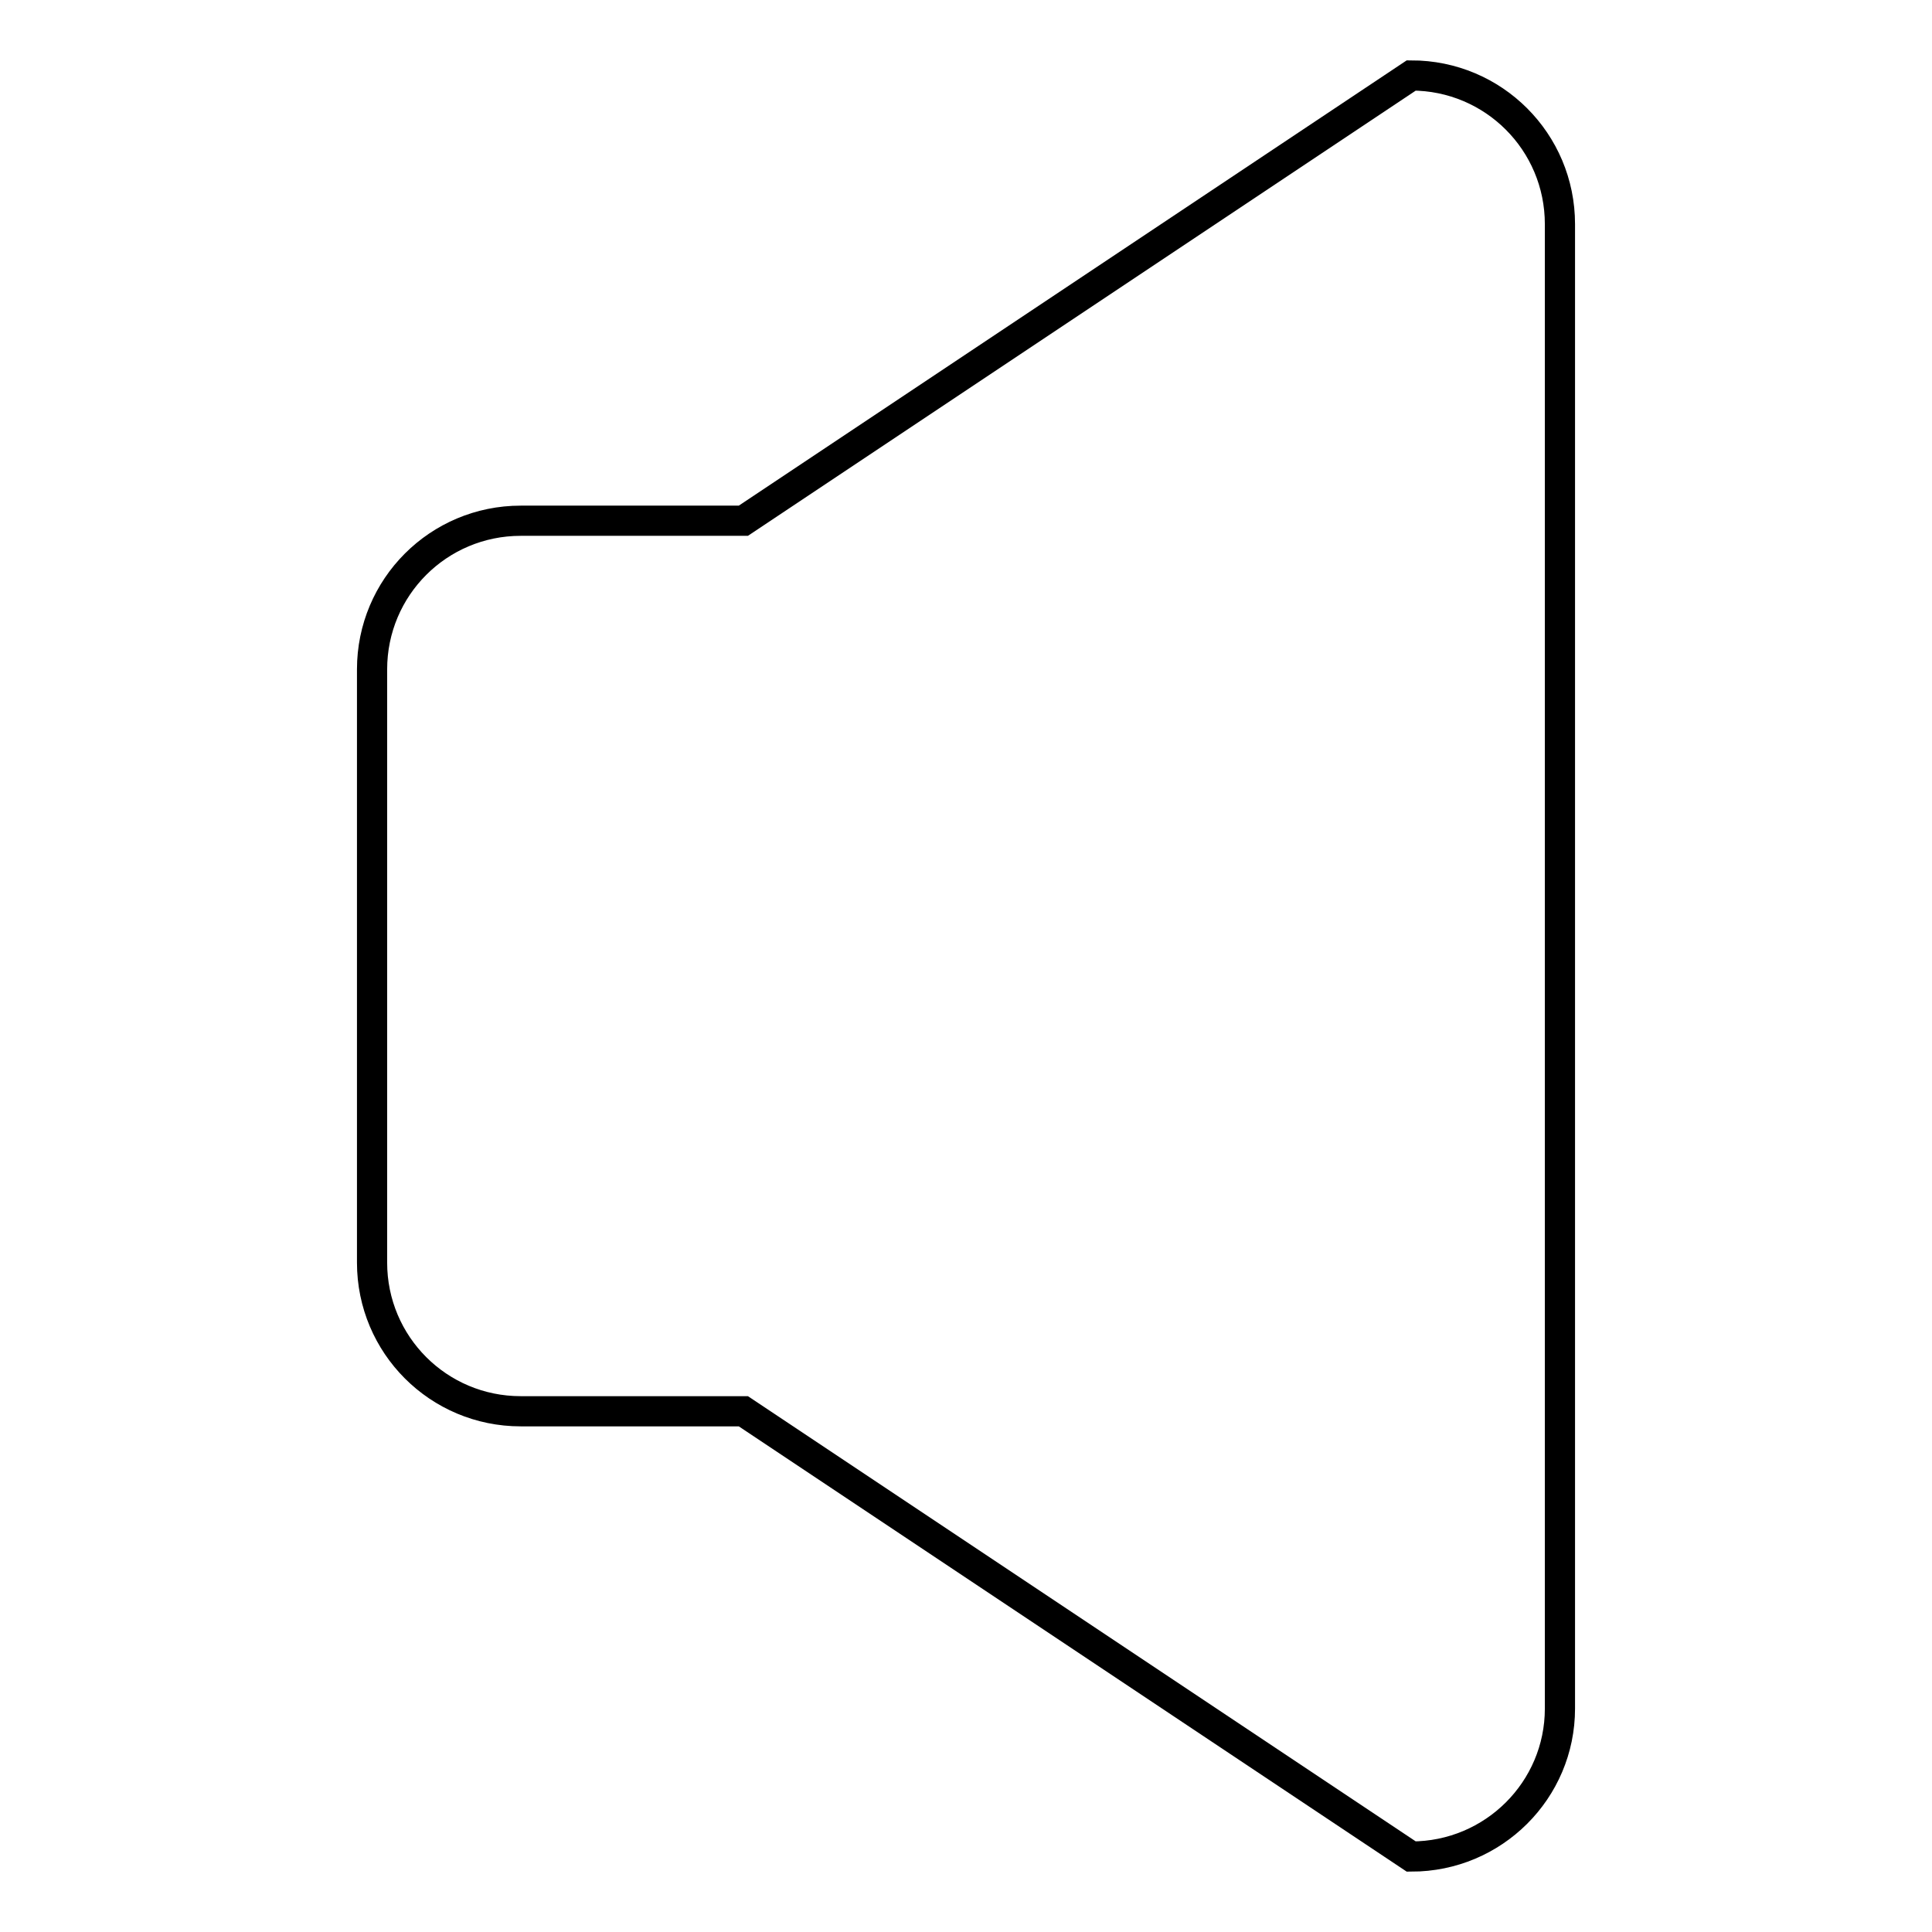
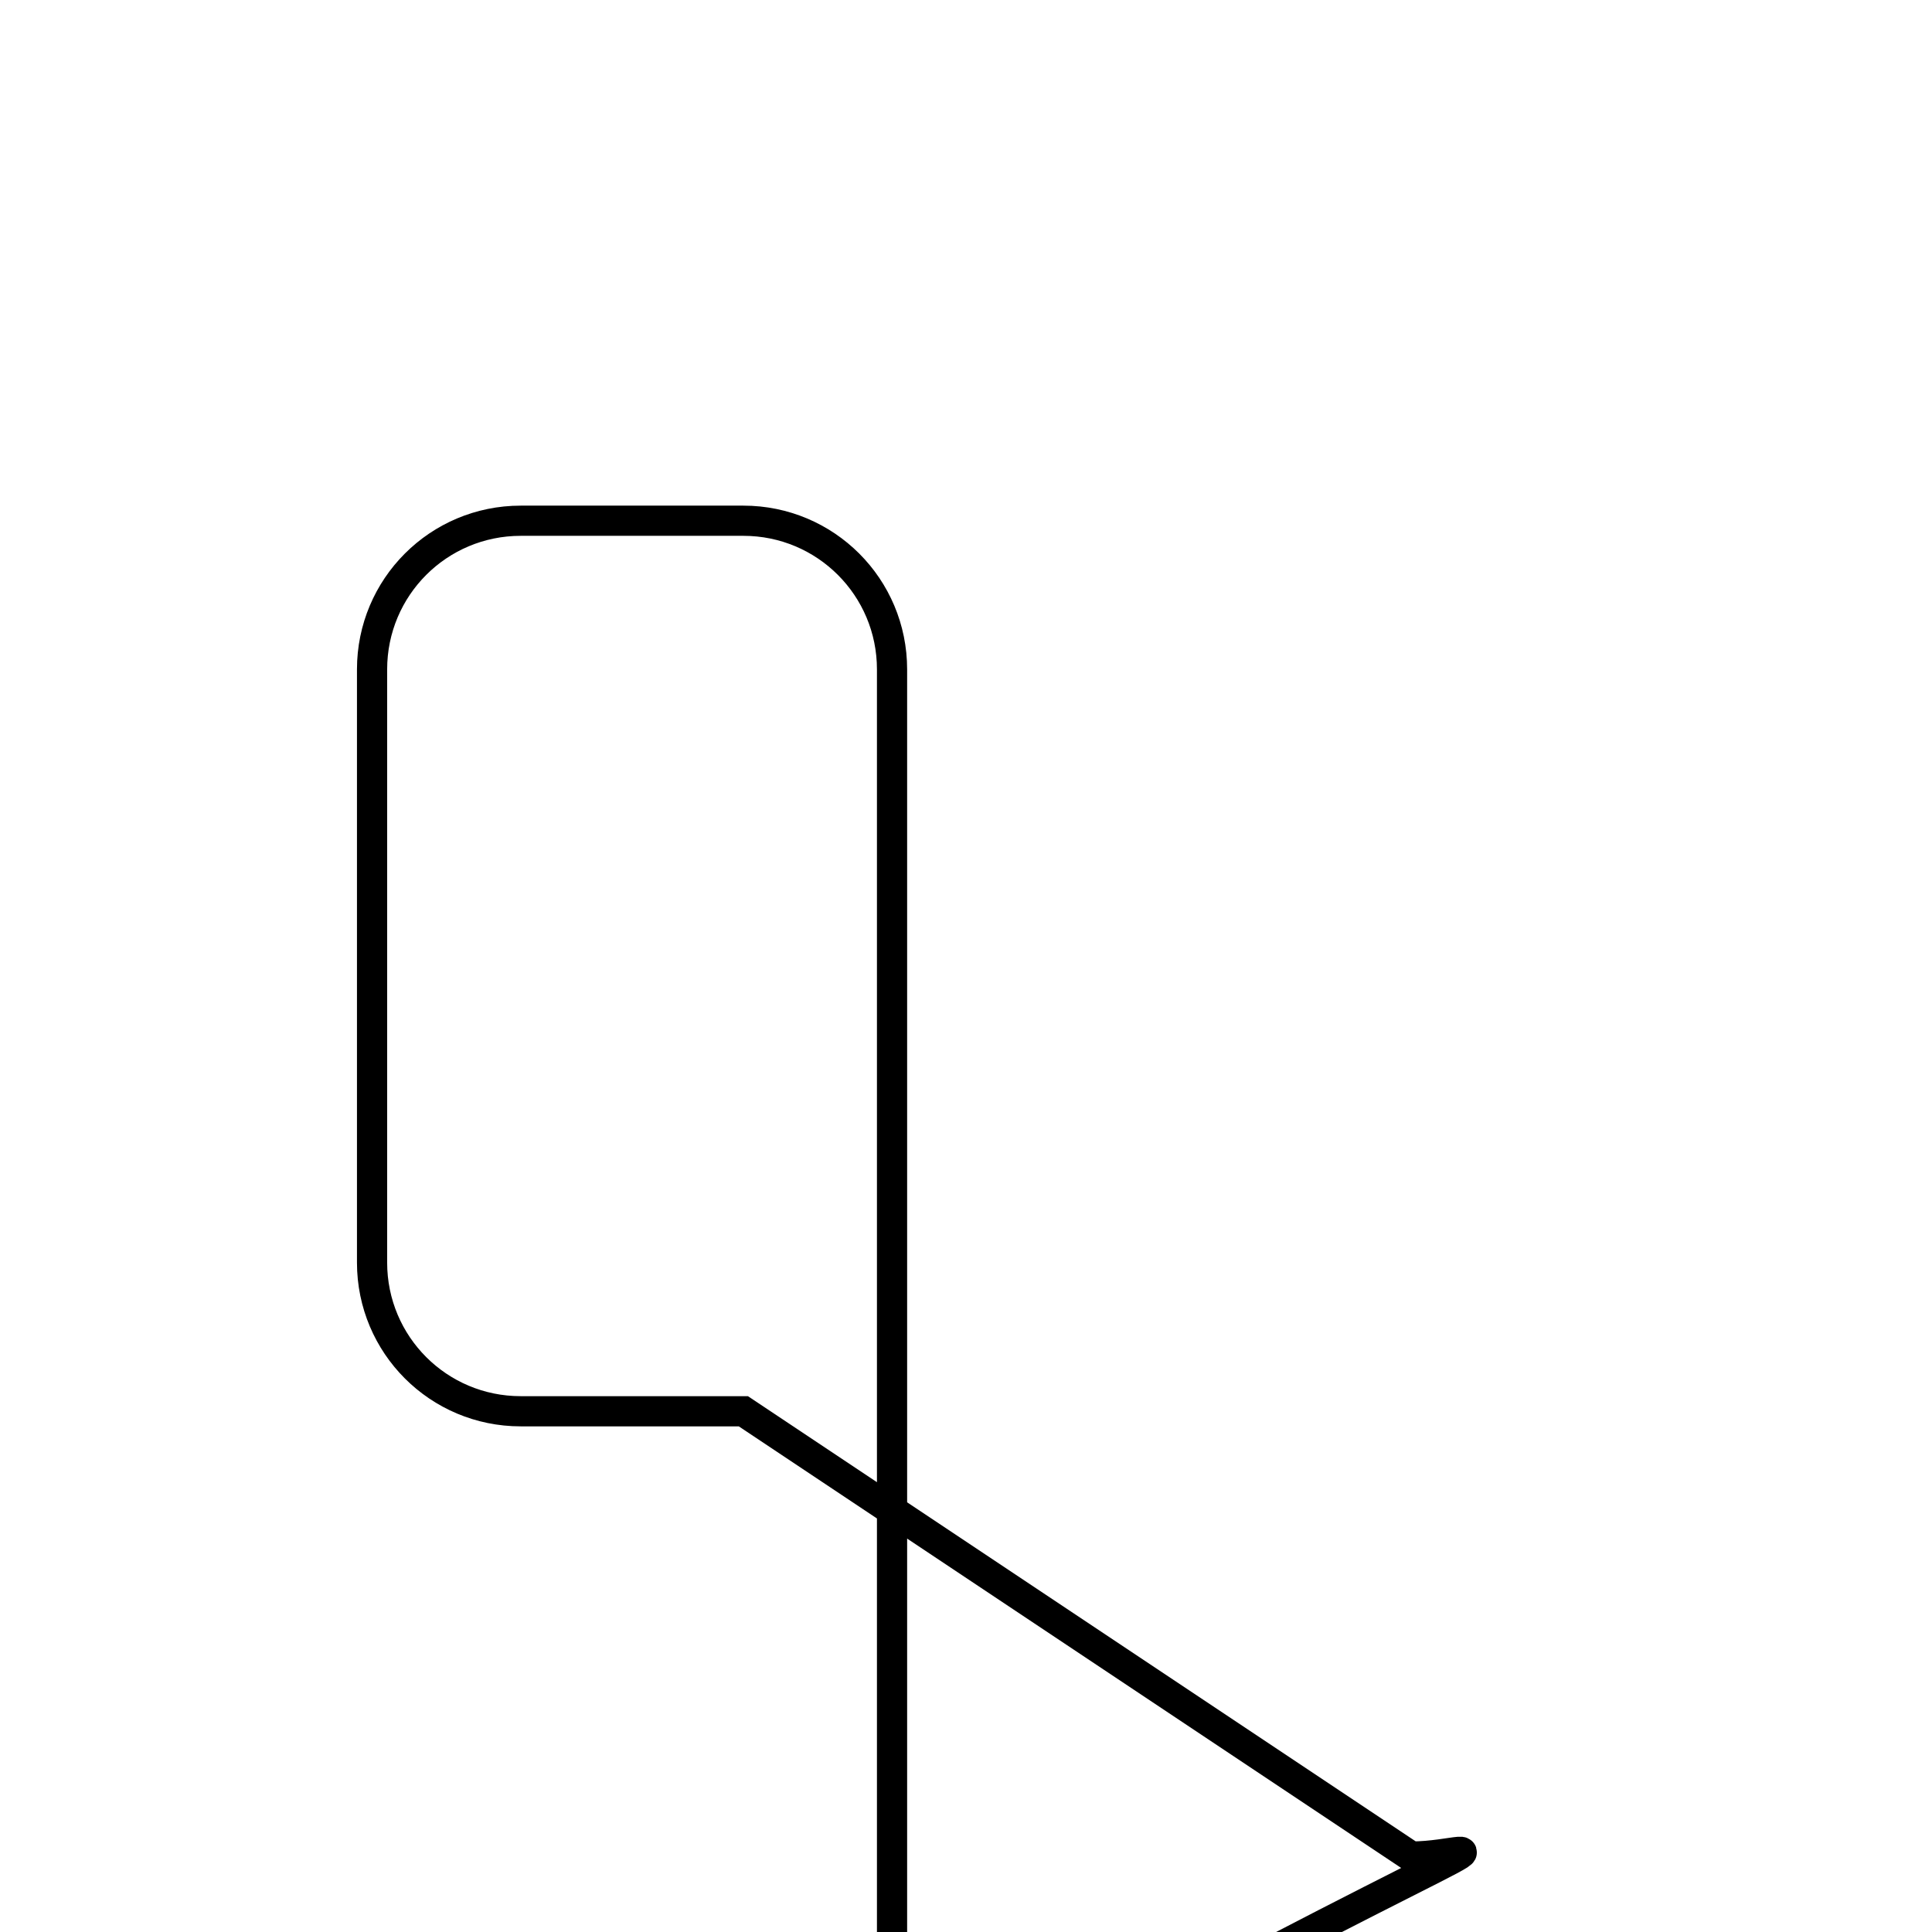
<svg xmlns="http://www.w3.org/2000/svg" version="1.1" x="0px" y="0px" viewBox="0 0 256 256" enable-background="new 0 0 256 256" xml:space="preserve">
  <g>
    <g>
-       <path stroke-width="4" fill-opacity="0" stroke="#000000" d="M187,246l-88.5-59H69c-10.9,0-19.7-8.8-19.7-19.7V88.7C49.3,77.8,58.1,69,69,69h29.5L187,10c10.9,0,19.7,8.8,19.7,19.7v196.7C206.7,237.2,197.9,246,187,246z" />
+       <path stroke-width="4" fill-opacity="0" stroke="#000000" d="M187,246l-88.5-59H69c-10.9,0-19.7-8.8-19.7-19.7V88.7C49.3,77.8,58.1,69,69,69h29.5c10.9,0,19.7,8.8,19.7,19.7v196.7C206.7,237.2,197.9,246,187,246z" />
    </g>
  </g>
</svg>